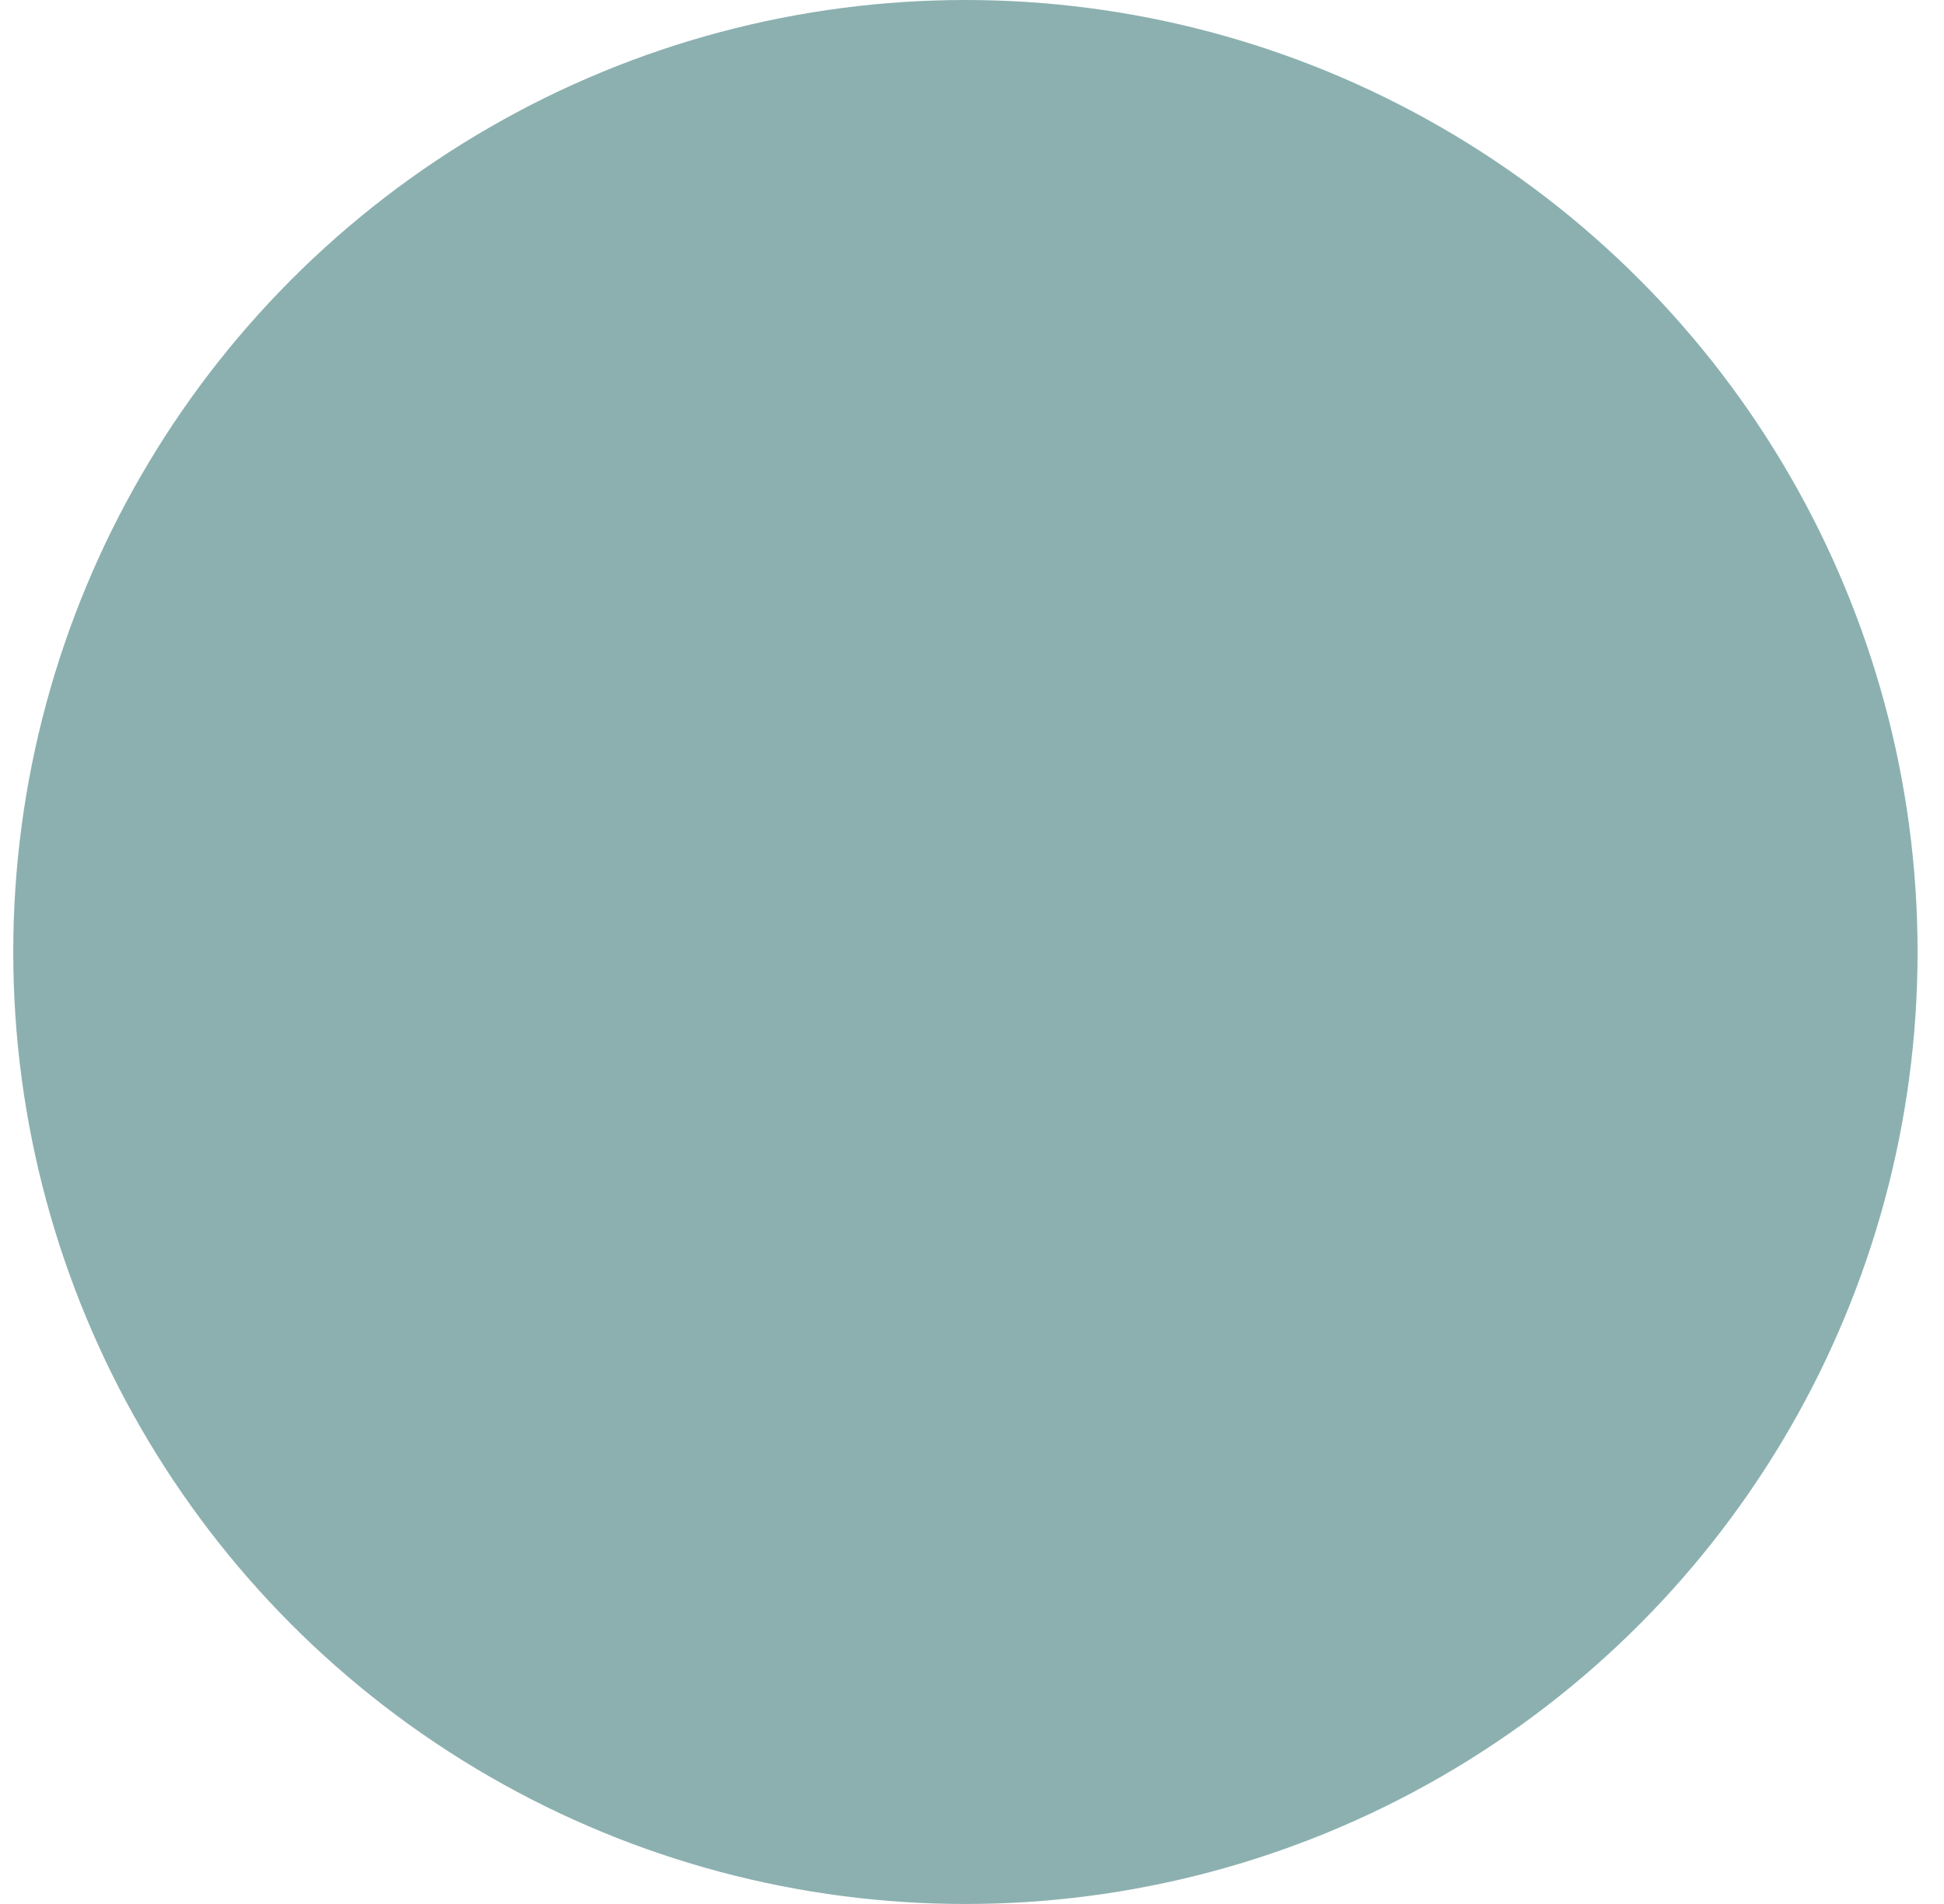
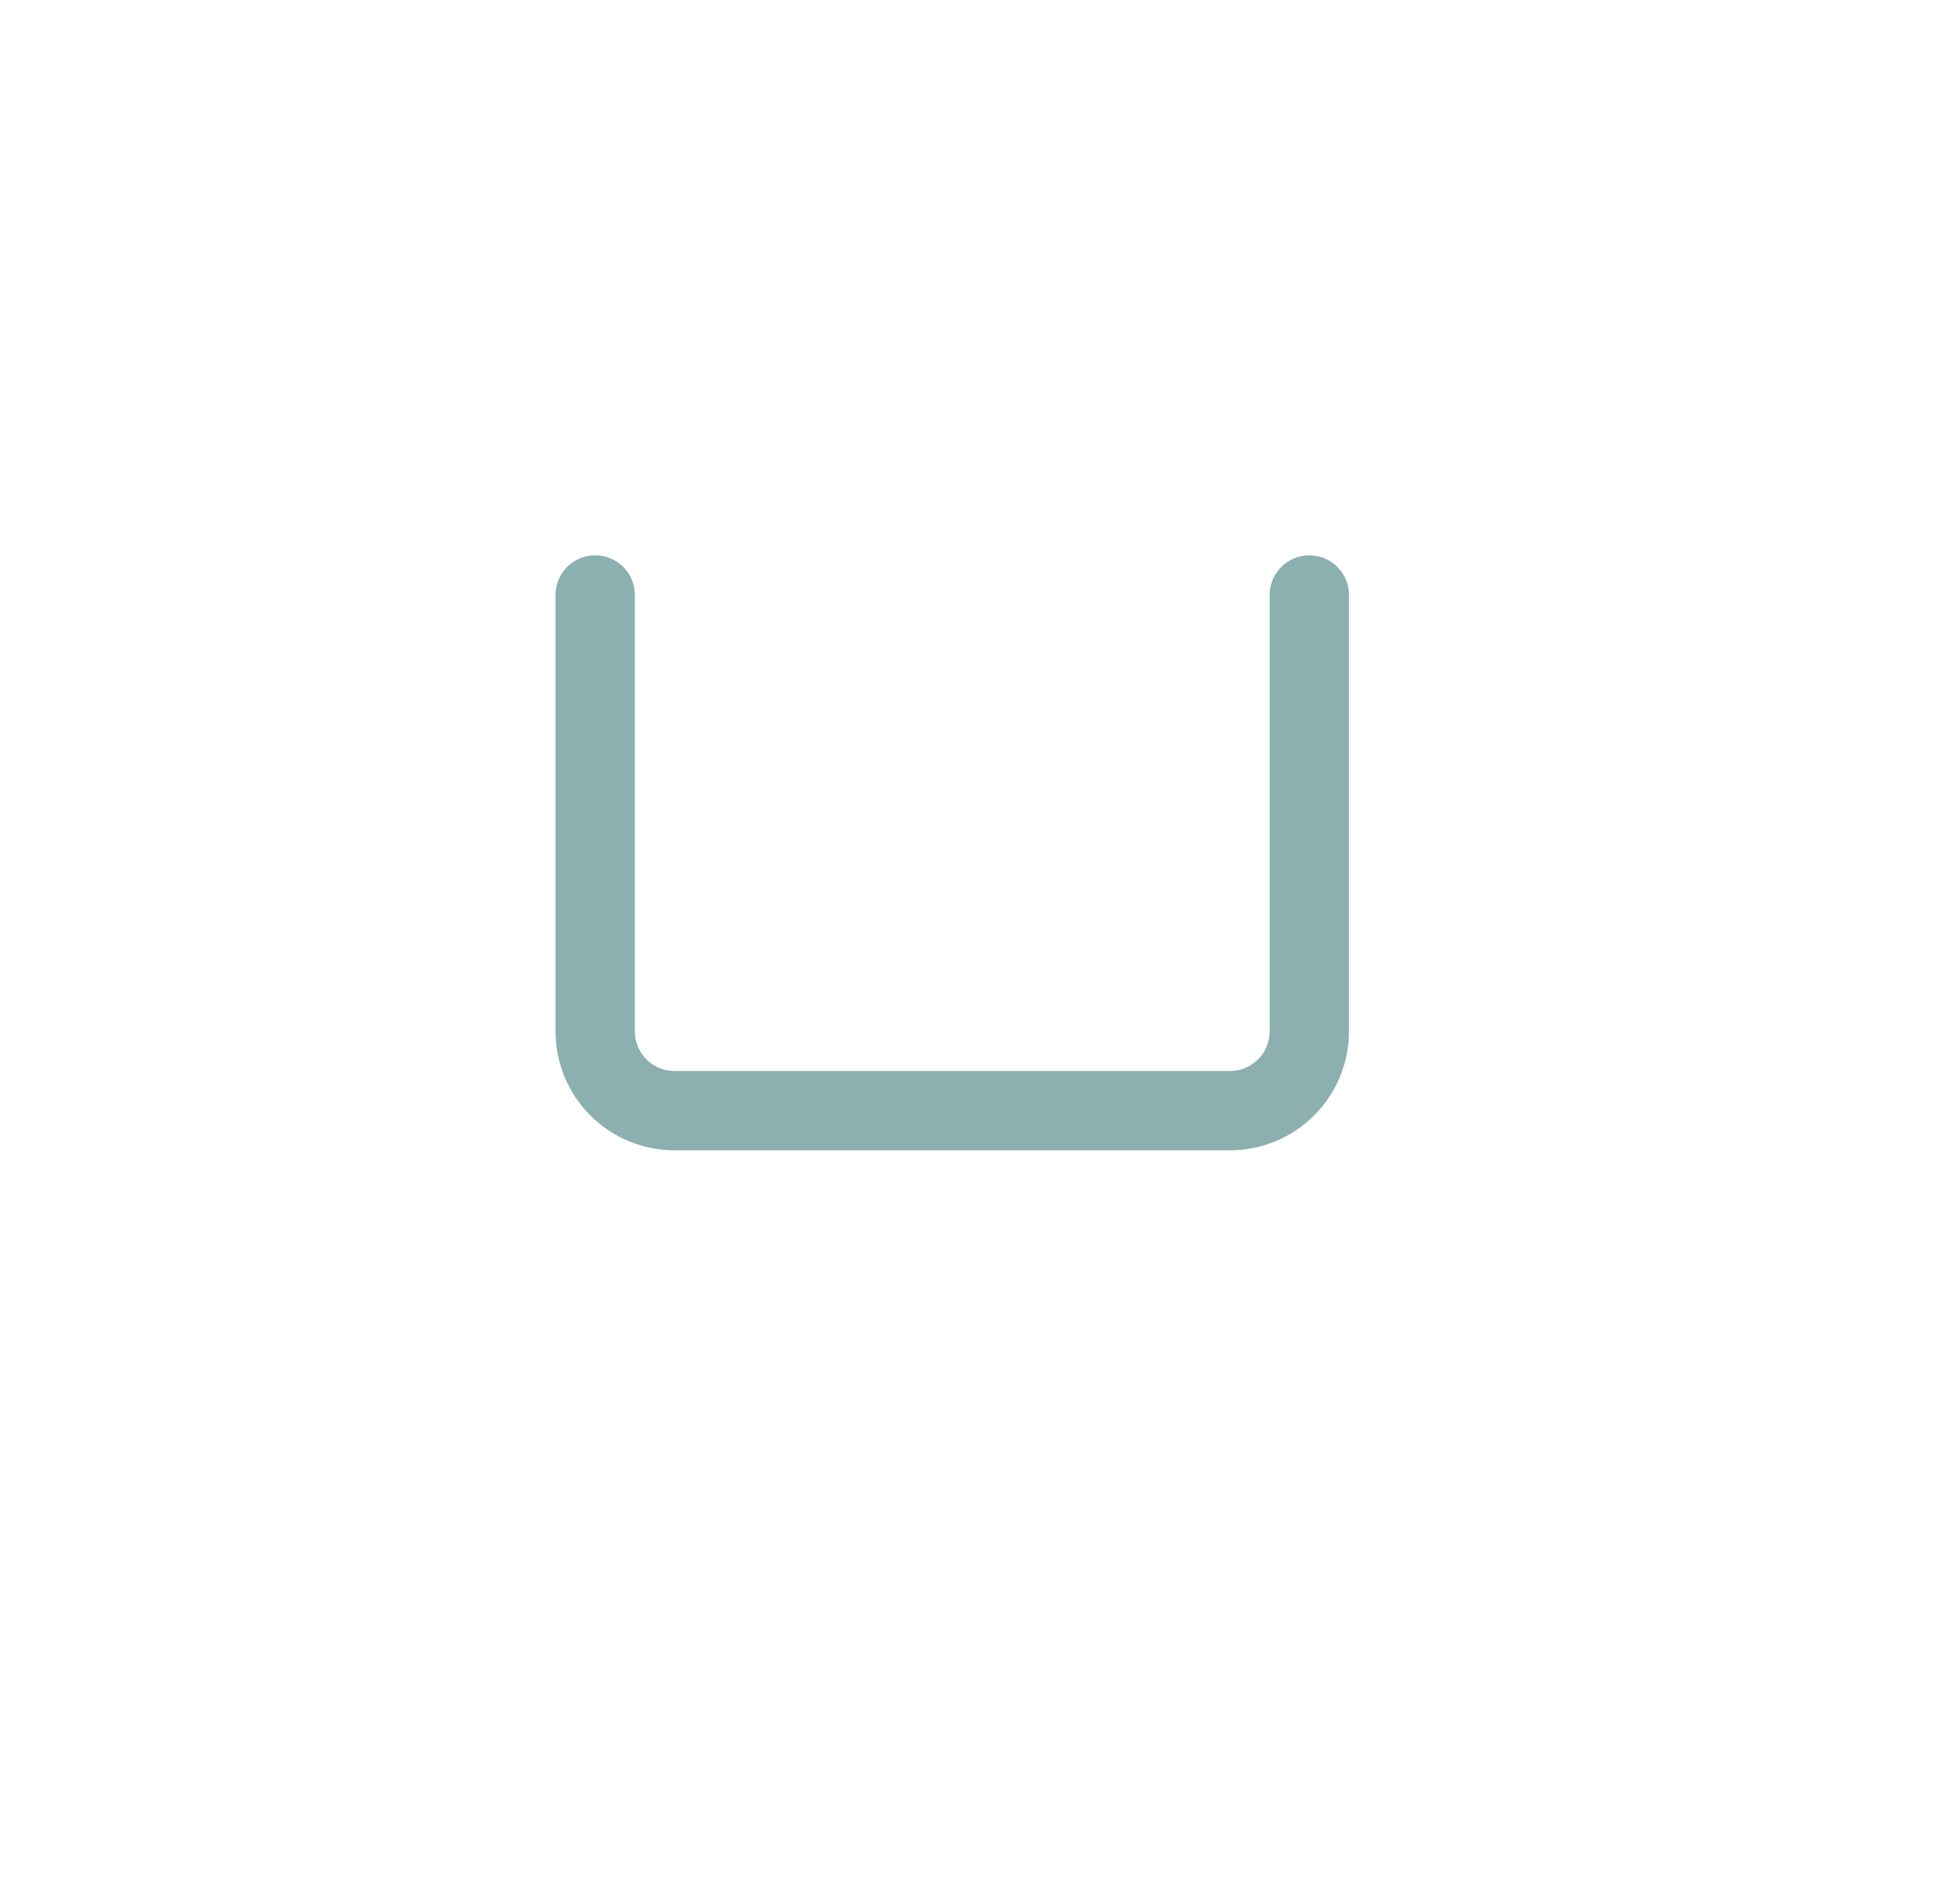
<svg xmlns="http://www.w3.org/2000/svg" width="49" height="48" viewBox="0 0 49 48" fill="none">
-   <circle cx="24.334" cy="24" r="24" fill="#8CB0B0" />
  <g style="mix-blend-mode:color-dodge">
-     <path d="M14.002 15H34.002" stroke="#8CB0B0" stroke-width="2" stroke-linecap="round" stroke-linejoin="round" />
    <path d="M33.002 15V26C33.002 26.53 32.791 27.039 32.416 27.414C32.041 27.789 31.532 28 31.002 28H17.002C16.471 28 15.962 27.789 15.587 27.414C15.212 27.039 15.002 26.53 15.002 26V15" stroke="#8CB0B0" stroke-width="2" stroke-linecap="round" stroke-linejoin="round" />
-     <path d="M19.002 33L24.002 28L29.002 33" stroke="#8CB0B0" stroke-width="2" stroke-linecap="round" stroke-linejoin="round" />
  </g>
</svg>